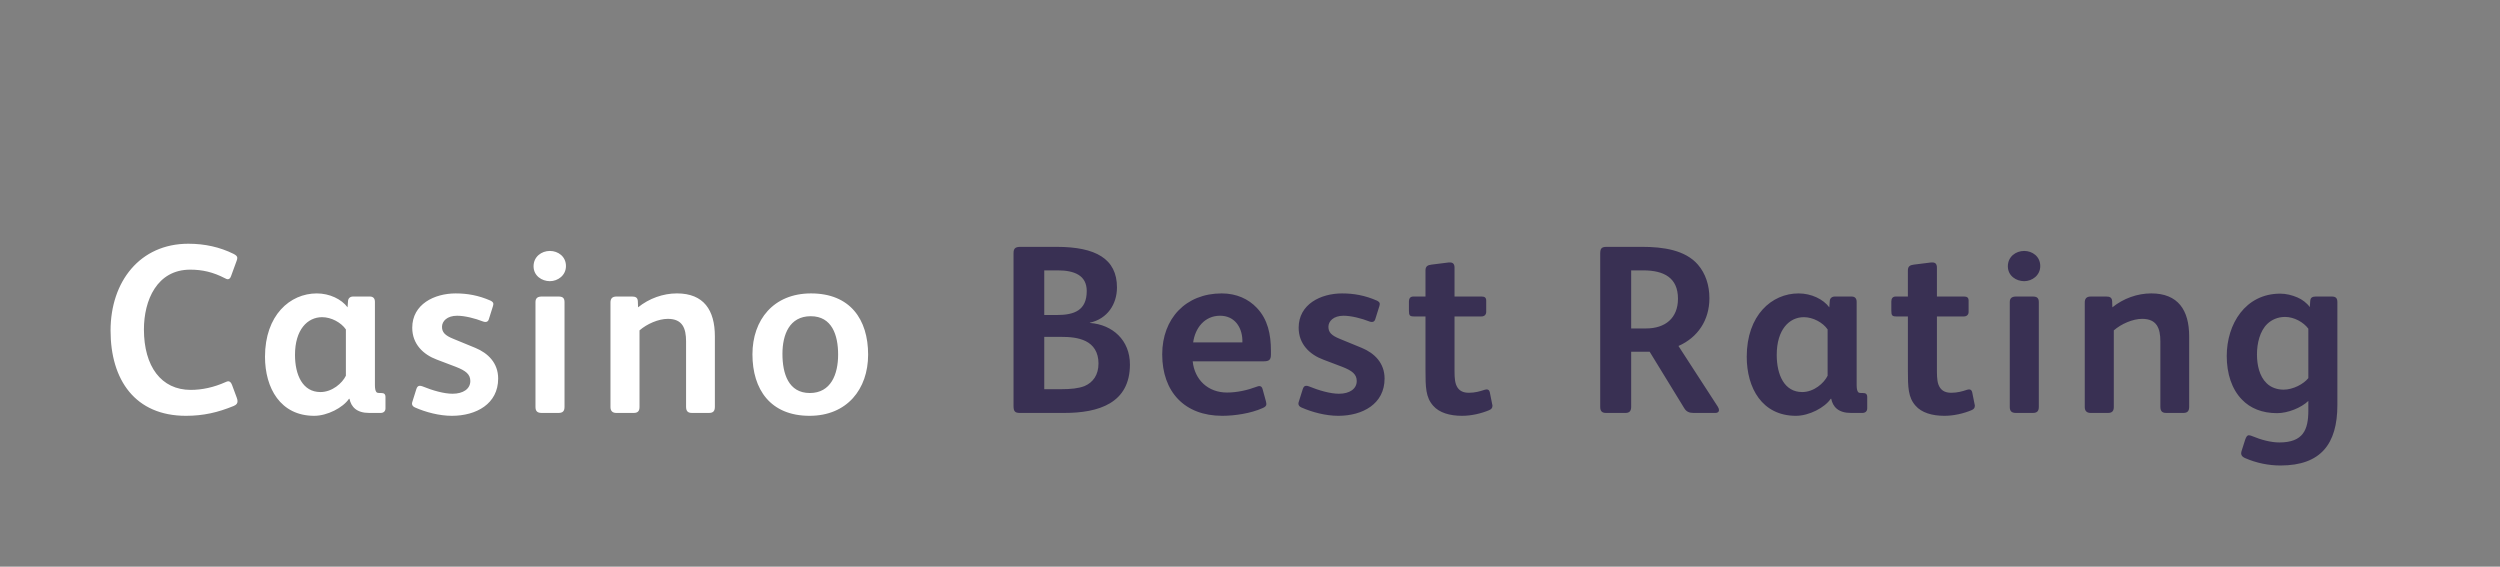
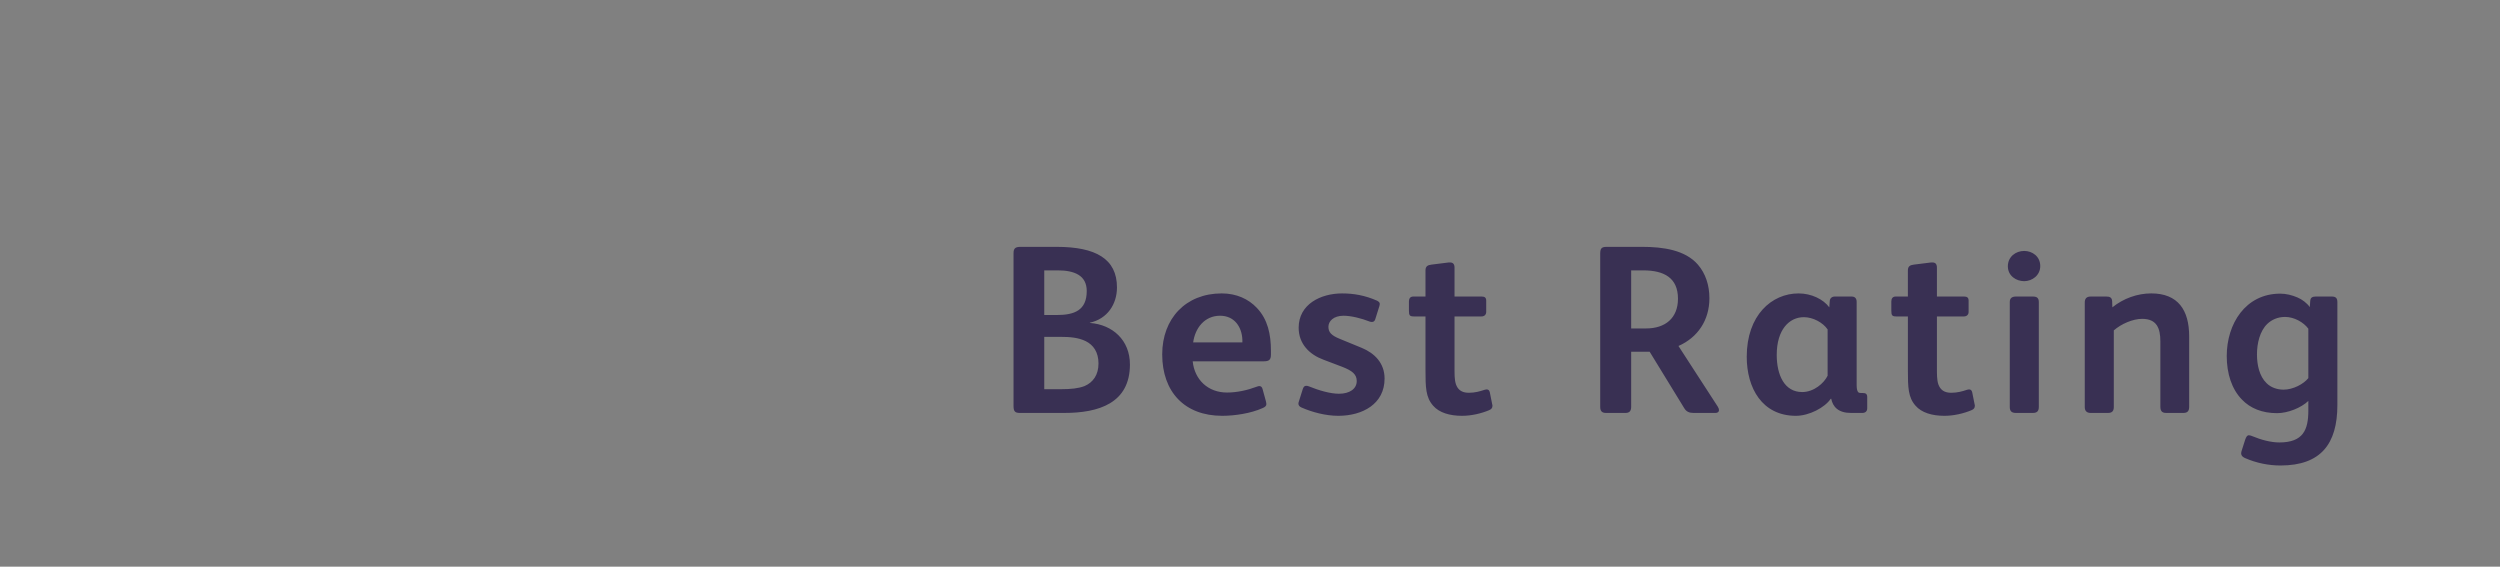
<svg xmlns="http://www.w3.org/2000/svg" version="1.1" width="375" height="85" style="">
  <rect width="100%" height="100%" fill="#808080" stroke="none" />
-   <path fill="#ffffff" d="M35.628,60.176c0,0.324-0.144,0.54-0.576,0.72c-2.376,0.972-4.536,1.476-7.164,1.476c-7.596,0-11.304-5.364-11.304-12.78c0-7.38,4.428-13.032,11.664-13.032c2.484,0,4.716,0.504,6.768,1.512c0.432,0.216,0.576,0.396,0.576,0.612c0,0.144-0.036,0.288-0.108,0.468l-0.828,2.268c-0.108,0.324-0.288,0.468-0.504,0.468c-0.108,0-0.252-0.072-0.396-0.144c-1.8-0.936-3.42-1.296-5.22-1.296c-5.004,0-6.948,4.608-6.948,8.964c0,5.544,2.592,9.072,7.02,9.072c1.728,0,3.492-0.396,5.184-1.152c0.18-0.072,0.324-0.144,0.432-0.144c0.252,0,0.432,0.18,0.576,0.54l0.72,1.944c0.072,0.18,0.108,0.36,0.108,0.504z M57.822,61.256c0,0.432-0.288,0.684-0.72,0.684l-1.728,0c-1.872,0-2.7-0.9-2.952-2.124l-0.072,0c-0.9,1.332-3.24,2.556-5.22,2.556c-5.076,0-7.38-4.176-7.38-8.856c0-6.228,3.744-9.504,7.776-9.504c1.908,0,3.708,0.864,4.608,2.088l0.072-0.972c0.036-0.396,0.324-0.648,0.756-0.648l2.52,0c0.468,0,0.756,0.252,0.756,0.792l0,12.492c0,0.504,0.072,0.864,0.216,1.044c0.108,0.108,0.252,0.144,0.432,0.144l0.288,0c0.432,0,0.648,0.144,0.648,0.612l0,1.692z M51.882,56.36l0-6.948c-0.72-1.044-2.196-1.836-3.564-1.836c-2.196,0-4.068,1.872-4.068,5.652c0,3.024,1.152,5.58,3.816,5.58c1.764,0,3.276-1.332,3.816-2.448z M74.724,56.792c0,3.78-3.276,5.58-6.948,5.58c-1.872,0-3.924-0.54-5.544-1.26c-0.324-0.144-0.432-0.36-0.432-0.576c0-0.108,0.036-0.216,0.072-0.324l0.576-1.836c0.108-0.36,0.288-0.504,0.504-0.504c0.108,0,0.216,0,0.396,0.072c1.584,0.648,3.276,1.116,4.536,1.116c1.584,0,2.664-0.72,2.664-1.908c0-1.008-0.684-1.548-2.16-2.124l-2.844-1.08c-2.052-0.756-3.708-2.34-3.708-4.788c0-3.528,3.312-5.148,6.516-5.148c1.728,0,3.42,0.288,5.22,1.08c0.288,0.144,0.432,0.288,0.432,0.504c0,0.108-0.036,0.216-0.072,0.36l-0.612,1.944c-0.072,0.252-0.252,0.396-0.504,0.396c-0.108,0-0.252-0.036-0.36-0.072c-1.188-0.468-2.736-0.864-3.888-0.864c-1.512,0-2.268,0.828-2.268,1.656c0,0.792,0.396,1.296,1.764,1.836l3.24,1.332c1.908,0.792,3.42,2.268,3.42,4.608z M84.894,39.908c0,1.404-1.224,2.268-2.412,2.268s-2.448-0.792-2.448-2.232s1.188-2.304,2.448-2.304c1.224,0,2.412,0.828,2.412,2.268z M84.678,61.04c0,0.648-0.288,0.9-0.9,0.9l-2.52,0c-0.648,0-0.936-0.252-0.936-0.9l0-15.732c0-0.612,0.36-0.828,0.936-0.828l2.52,0c0.576,0,0.9,0.18,0.9,0.828l0,15.732z M107.232,61.004c0,0.612-0.216,0.936-0.864,0.936l-2.592,0c-0.648,0-0.864-0.324-0.864-0.936l0-9.792c0-1.98-0.54-3.384-2.736-3.384c-1.404,0-3.132,0.756-4.248,1.728l0,11.484c0,0.612-0.252,0.9-0.864,0.9l-2.628,0c-0.54,0-0.864-0.288-0.864-0.864l0-15.696c0-0.576,0.252-0.9,0.9-0.9l2.34,0c0.504,0,0.828,0.144,0.864,0.684l0.036,0.936c1.656-1.332,3.744-2.088,5.832-2.088c4.032,0,5.688,2.52,5.688,6.444l0,10.548z M130.218,53.192c0,5.184-3.168,9.18-8.784,9.18c-5.868,0-8.568-3.96-8.568-9.216c0-5.184,3.168-9.144,8.784-9.144c5.868,0,8.568,3.888,8.568,9.18z M125.718,53.192c0-2.952-0.936-5.76-4.104-5.76c-3.204,0-4.248,2.772-4.248,5.652c0,2.952,0.9,5.868,4.104,5.868c3.168,0,4.248-2.808,4.248-5.76z" />
  <path fill="#393053" d="M169.49,54.668c0,5.832-4.716,7.272-9.828,7.272l-6.696,0c-0.756,0-0.936-0.288-0.936-1.044l0-22.932c0-0.756,0.324-0.936,1.08-0.936l5.4,0c5.796,0,9.036,1.764,9.036,6.084c0,2.52-1.44,4.716-4.068,5.292l0,0.036c3.42,0.252,6.012,2.592,6.012,6.228z M163.01,43.652c0-2.34-1.836-3.096-4.356-3.096l-2.016,0l0,6.696l1.872,0c2.628,0,4.5-0.684,4.5-3.6z M164.774,54.524c0-1.692-0.756-2.772-1.908-3.348c-1.116-0.54-2.34-0.648-3.852-0.648l-2.376,0l0,7.848l2.664,0c1.26,0,2.484-0.108,3.384-0.468c1.26-0.54,2.088-1.656,2.088-3.384z M190.64,53.156c0,0.864-0.288,1.044-1.188,1.044l-10.548,0c0.288,2.772,2.304,4.68,5.148,4.68c1.512,0,3.096-0.36,4.428-0.864c0.144-0.036,0.252-0.108,0.396-0.108c0.252,0,0.432,0.144,0.504,0.432l0.504,1.836c0.036,0.18,0.072,0.324,0.072,0.432c0,0.252-0.144,0.432-0.576,0.612c-1.764,0.792-4.176,1.152-6.048,1.152c-5.652,0-9-3.6-9-9.216c0-5.4,3.564-9.144,8.928-9.144c2.196,0,3.996,0.828,5.256,2.16c1.656,1.728,2.124,3.996,2.124,6.444l0,0.54z M186.356,51.356l0-0.396c-0.072-1.872-1.152-3.6-3.348-3.6c-2.34,0-3.744,1.872-4.032,3.996l7.38,0z M207.686,56.792c0,3.78-3.276,5.58-6.948,5.58c-1.872,0-3.924-0.54-5.544-1.26c-0.324-0.144-0.432-0.36-0.432-0.576c0-0.108,0.036-0.216,0.072-0.324l0.576-1.836c0.108-0.36,0.288-0.504,0.504-0.504c0.108,0,0.216,0,0.396,0.072c1.584,0.648,3.276,1.116,4.536,1.116c1.584,0,2.664-0.72,2.664-1.908c0-1.008-0.684-1.548-2.16-2.124l-2.844-1.08c-2.052-0.756-3.708-2.34-3.708-4.788c0-3.528,3.312-5.148,6.516-5.148c1.728,0,3.42,0.288,5.22,1.08c0.288,0.144,0.432,0.288,0.432,0.504c0,0.108-0.036,0.216-0.072,0.36l-0.612,1.944c-0.072,0.252-0.252,0.396-0.504,0.396c-0.108,0-0.252-0.036-0.36-0.072c-1.188-0.468-2.736-0.864-3.888-0.864c-1.512,0-2.268,0.828-2.268,1.656c0,0.792,0.396,1.296,1.764,1.836l3.24,1.332c1.908,0.792,3.42,2.268,3.42,4.608z M223.868,60.86c0,0.36-0.18,0.54-0.54,0.684c-1.116,0.468-2.592,0.828-4.032,0.828c-1.836,0-3.42-0.468-4.32-1.512c-1.116-1.26-1.152-2.736-1.152-5.364l0-8.028l-1.692,0c-0.684,0-0.792-0.144-0.792-0.9l0-1.368c0-0.432,0.216-0.72,0.648-0.72l1.836,0l0-3.924c0-0.612,0.324-0.792,0.9-0.864l2.592-0.324l0.18,0c0.468,0,0.684,0.252,0.684,0.792l0,4.32l4.068,0c0.432,0,0.684,0.144,0.684,0.612l0,1.692c0,0.432-0.288,0.684-0.72,0.684l-4.032,0l0,8.244c0,1.08,0.072,1.872,0.468,2.448c0.324,0.468,0.828,0.756,1.692,0.756c0.9,0,1.656-0.216,2.304-0.432c0.144-0.036,0.252-0.072,0.36-0.072c0.252,0,0.396,0.144,0.468,0.432l0.36,1.8c0.036,0.108,0.036,0.144,0.036,0.216z M257.852,61.508c0,0.288-0.216,0.432-0.54,0.432l-3.276,0c-0.648,0-1.08-0.18-1.404-0.72l-5.184-8.46l-2.772,0l0,8.28c0,0.54-0.216,0.9-0.828,0.9l-2.952,0c-0.612,0-0.864-0.288-0.864-0.9l0-22.968c0-0.792,0.18-1.044,0.972-1.044l5.328,0c3.132,0,6.444,0.468,8.352,2.664c1.152,1.332,1.728,3.096,1.728,5.04c0,3.312-1.764,5.904-4.644,7.164l5.904,9.108c0.108,0.18,0.18,0.36,0.18,0.504z M251.696,44.804c0-3.132-2.088-4.248-5.22-4.248l-1.8,0l0,8.712l2.232,0c2.88,0,4.788-1.548,4.788-4.464z M280.082,61.256c0,0.432-0.288,0.684-0.72,0.684l-1.728,0c-1.872,0-2.7-0.9-2.952-2.124l-0.072,0c-0.9,1.332-3.24,2.556-5.22,2.556c-5.076,0-7.38-4.176-7.38-8.856c0-6.228,3.744-9.504,7.776-9.504c1.908,0,3.708,0.864,4.608,2.088l0.072-0.972c0.036-0.396,0.324-0.648,0.756-0.648l2.52,0c0.468,0,0.756,0.252,0.756,0.792l0,12.492c0,0.504,0.072,0.864,0.216,1.044c0.108,0.108,0.252,0.144,0.432,0.144l0.288,0c0.432,0,0.648,0.144,0.648,0.612l0,1.692z M274.142,56.36l0-6.948c-0.72-1.044-2.196-1.836-3.564-1.836c-2.196,0-4.068,1.872-4.068,5.652c0,3.024,1.152,5.58,3.816,5.58c1.764,0,3.276-1.332,3.816-2.448z M296.228,60.86c0,0.36-0.18,0.54-0.54,0.684c-1.116,0.468-2.592,0.828-4.032,0.828c-1.836,0-3.42-0.468-4.32-1.512c-1.116-1.26-1.152-2.736-1.152-5.364l0-8.028l-1.692,0c-0.684,0-0.792-0.144-0.792-0.9l0-1.368c0-0.432,0.216-0.72,0.648-0.72l1.836,0l0-3.924c0-0.612,0.324-0.792,0.9-0.864l2.592-0.324l0.18,0c0.468,0,0.684,0.252,0.684,0.792l0,4.32l4.068,0c0.432,0,0.684,0.144,0.684,0.612l0,1.692c0,0.432-0.288,0.684-0.72,0.684l-4.032,0l0,8.244c0,1.08,0.072,1.872,0.468,2.448c0.324,0.468,0.828,0.756,1.692,0.756c0.9,0,1.656-0.216,2.304-0.432c0.144-0.036,0.252-0.072,0.36-0.072c0.252,0,0.396,0.144,0.468,0.432l0.36,1.8c0.036,0.108,0.036,0.144,0.036,0.216z M306.038,39.908c0,1.404-1.224,2.268-2.412,2.268s-2.448-0.792-2.448-2.232s1.188-2.304,2.448-2.304c1.224,0,2.412,0.828,2.412,2.268z M305.822,61.04c0,0.648-0.288,0.9-0.9,0.9l-2.52,0c-0.648,0-0.936-0.252-0.936-0.9l0-15.732c0-0.612,0.36-0.828,0.936-0.828l2.52,0c0.576,0,0.9,0.18,0.9,0.828l0,15.732z M328.376,61.004c0,0.612-0.216,0.936-0.864,0.936l-2.592,0c-0.648,0-0.864-0.324-0.864-0.936l0-9.792c0-1.98-0.54-3.384-2.736-3.384c-1.404,0-3.132,0.756-4.248,1.728l0,11.484c0,0.612-0.252,0.9-0.864,0.9l-2.628,0c-0.54,0-0.864-0.288-0.864-0.864l0-15.696c0-0.576,0.252-0.9,0.9-0.9l2.34,0c0.504,0,0.828,0.144,0.864,0.684l0.036,0.936c1.656-1.332,3.744-2.088,5.832-2.088c4.032,0,5.688,2.52,5.688,6.444l0,10.548z M350.606,60.752c0,5.832-2.484,9.072-8.532,9.072c-1.764,0-3.6-0.36-5.328-1.116c-0.396-0.18-0.576-0.396-0.576-0.72c0-0.18,0.072-0.324,0.108-0.468l0.504-1.584c0.144-0.396,0.288-0.648,0.54-0.648c0.18,0,0.36,0.072,0.54,0.144c1.296,0.54,2.772,0.936,4.032,0.936c3.6,0,4.356-1.908,4.356-4.788l0-1.44c-1.08,1.044-3.096,1.836-4.68,1.836c-2.232,0-4.032-0.72-5.292-2.052c-1.512-1.548-2.268-3.888-2.268-6.516c0-4.824,2.808-9.36,8.028-9.36c0.864,0,1.764,0.216,2.592,0.576c0.684,0.288,1.404,0.828,1.836,1.44l0.072-0.936c0.036-0.468,0.288-0.648,0.828-0.648l2.376,0c0.648,0,0.864,0.252,0.864,0.864l0,15.408z M346.25,56.72l0-7.416c-0.72-0.972-2.124-1.764-3.492-1.764c-1.116,0-2.016,0.432-2.664,1.044c-1.116,1.08-1.548,2.916-1.548,4.572c0,1.584,0.36,3.276,1.44,4.32c0.648,0.648,1.584,0.972,2.556,0.972c1.404,0,2.988-0.828,3.708-1.728z" />
</svg>